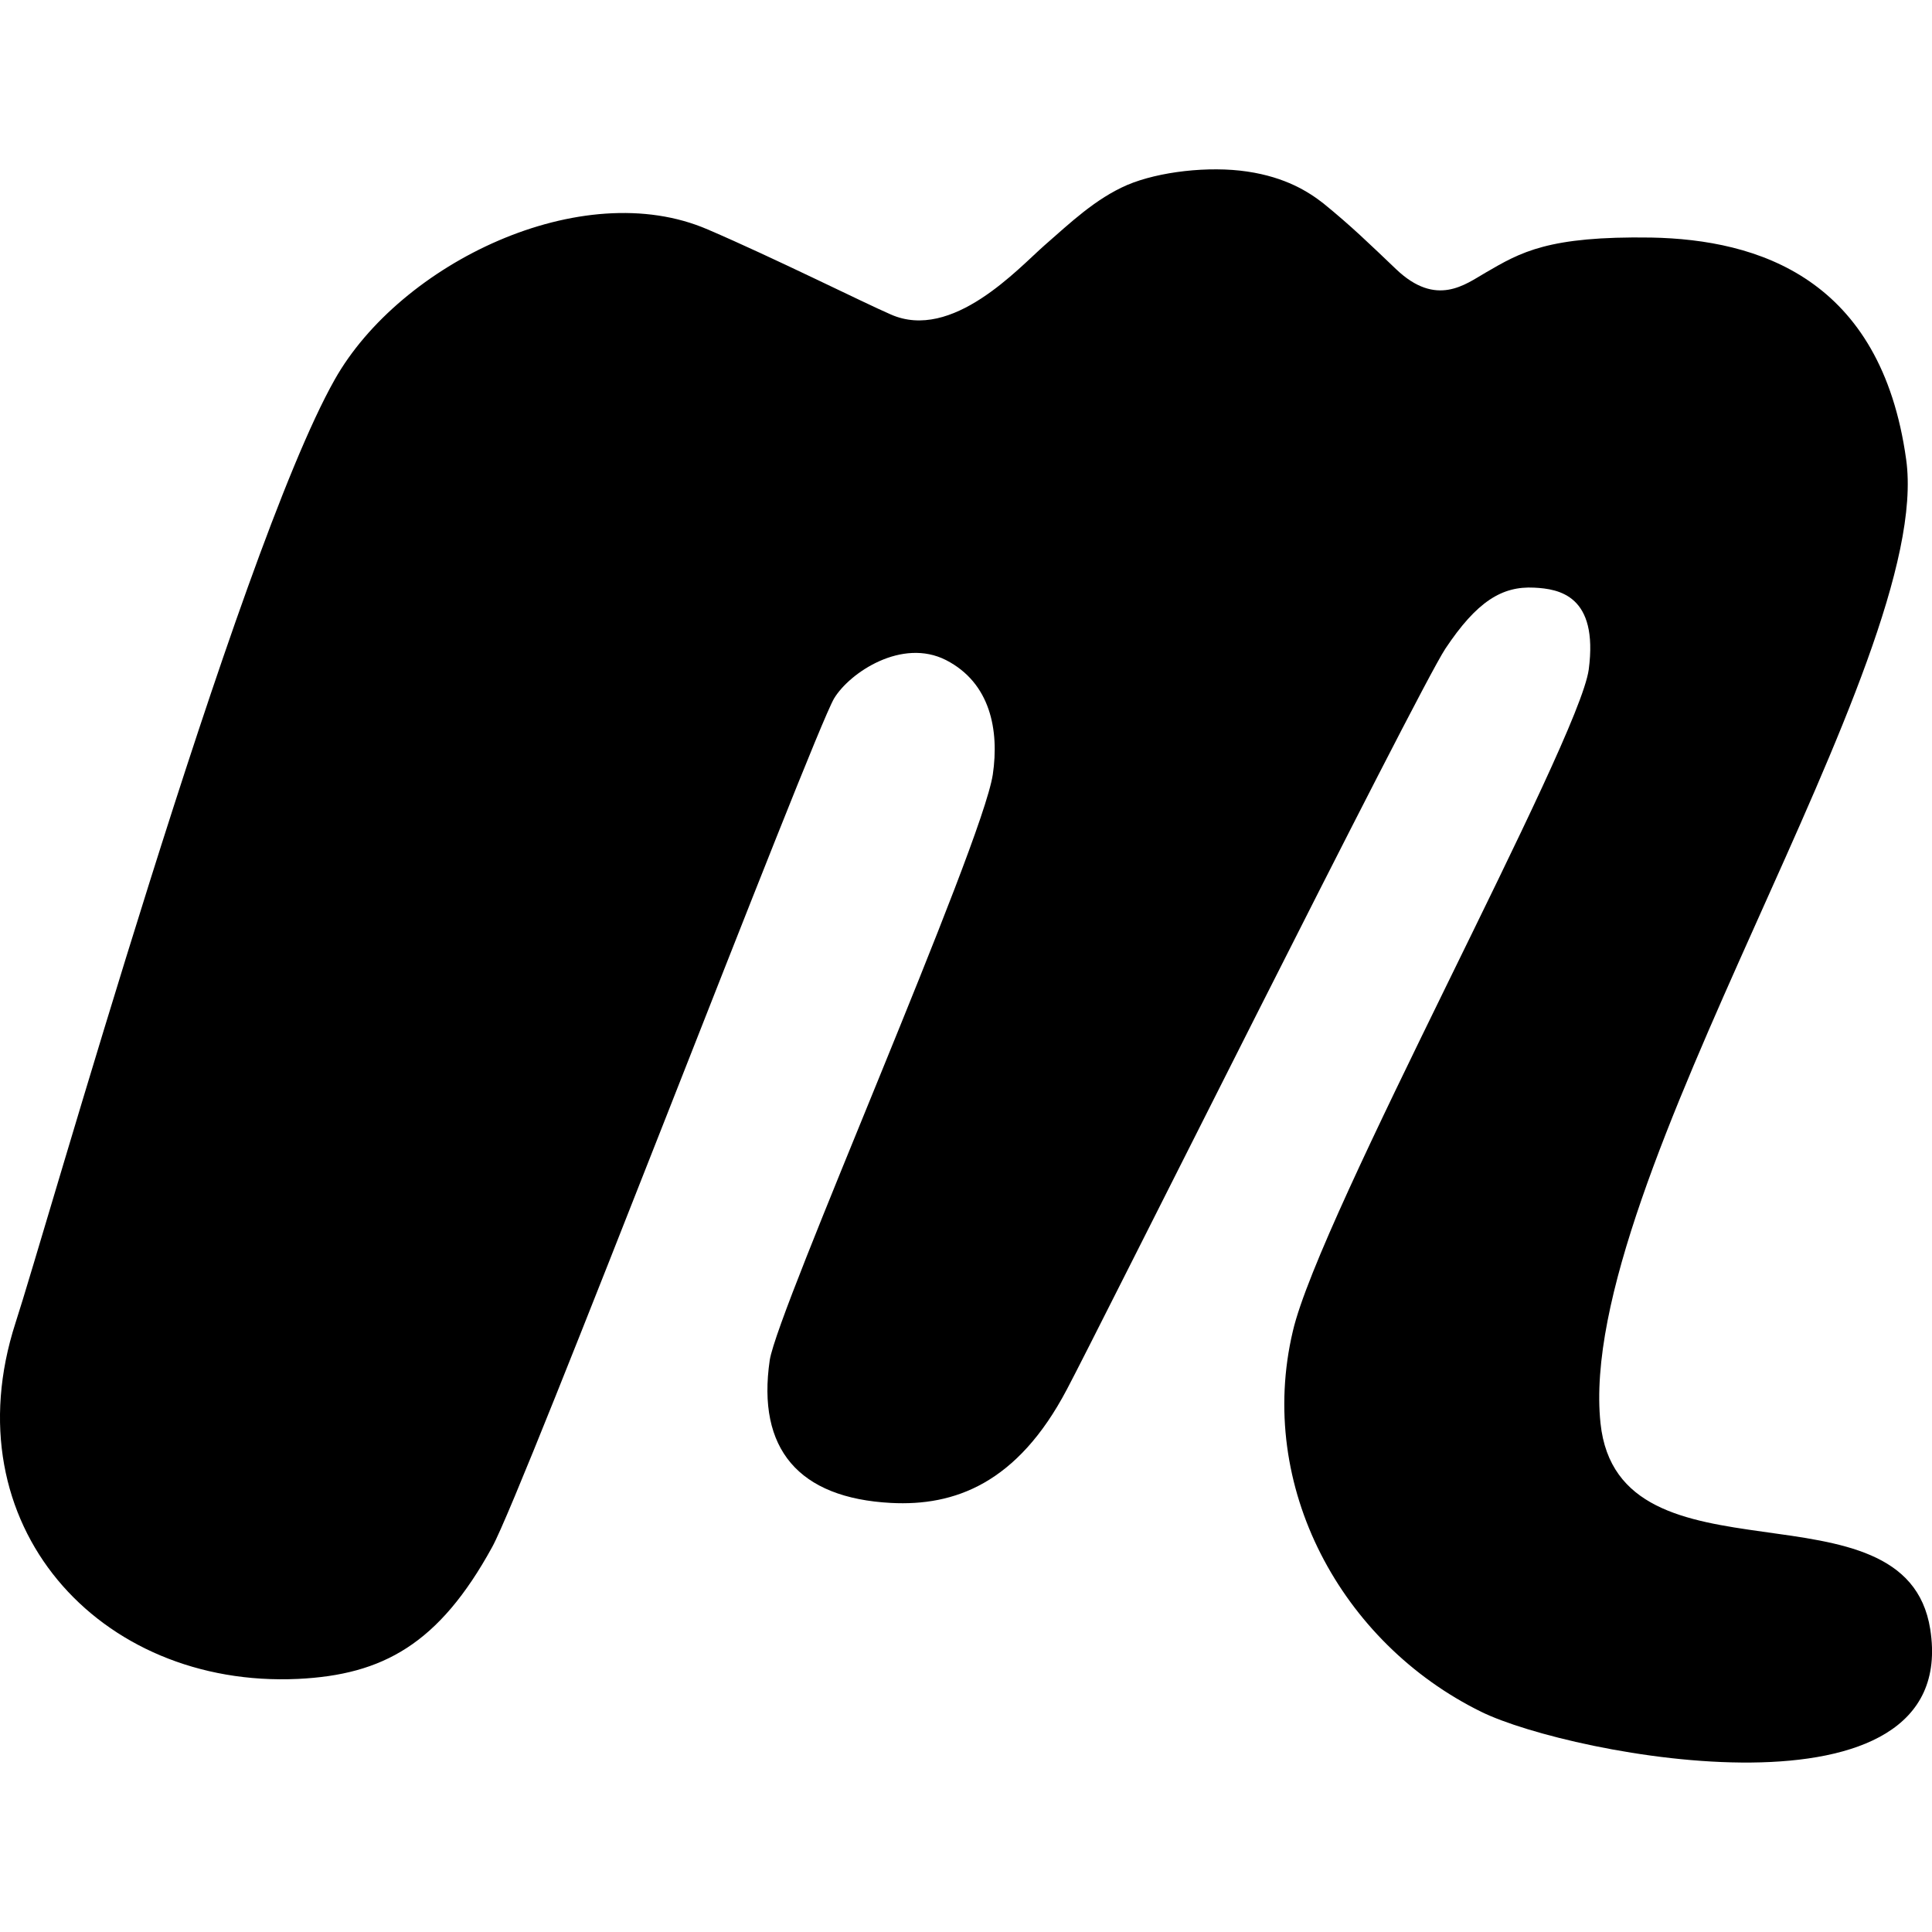
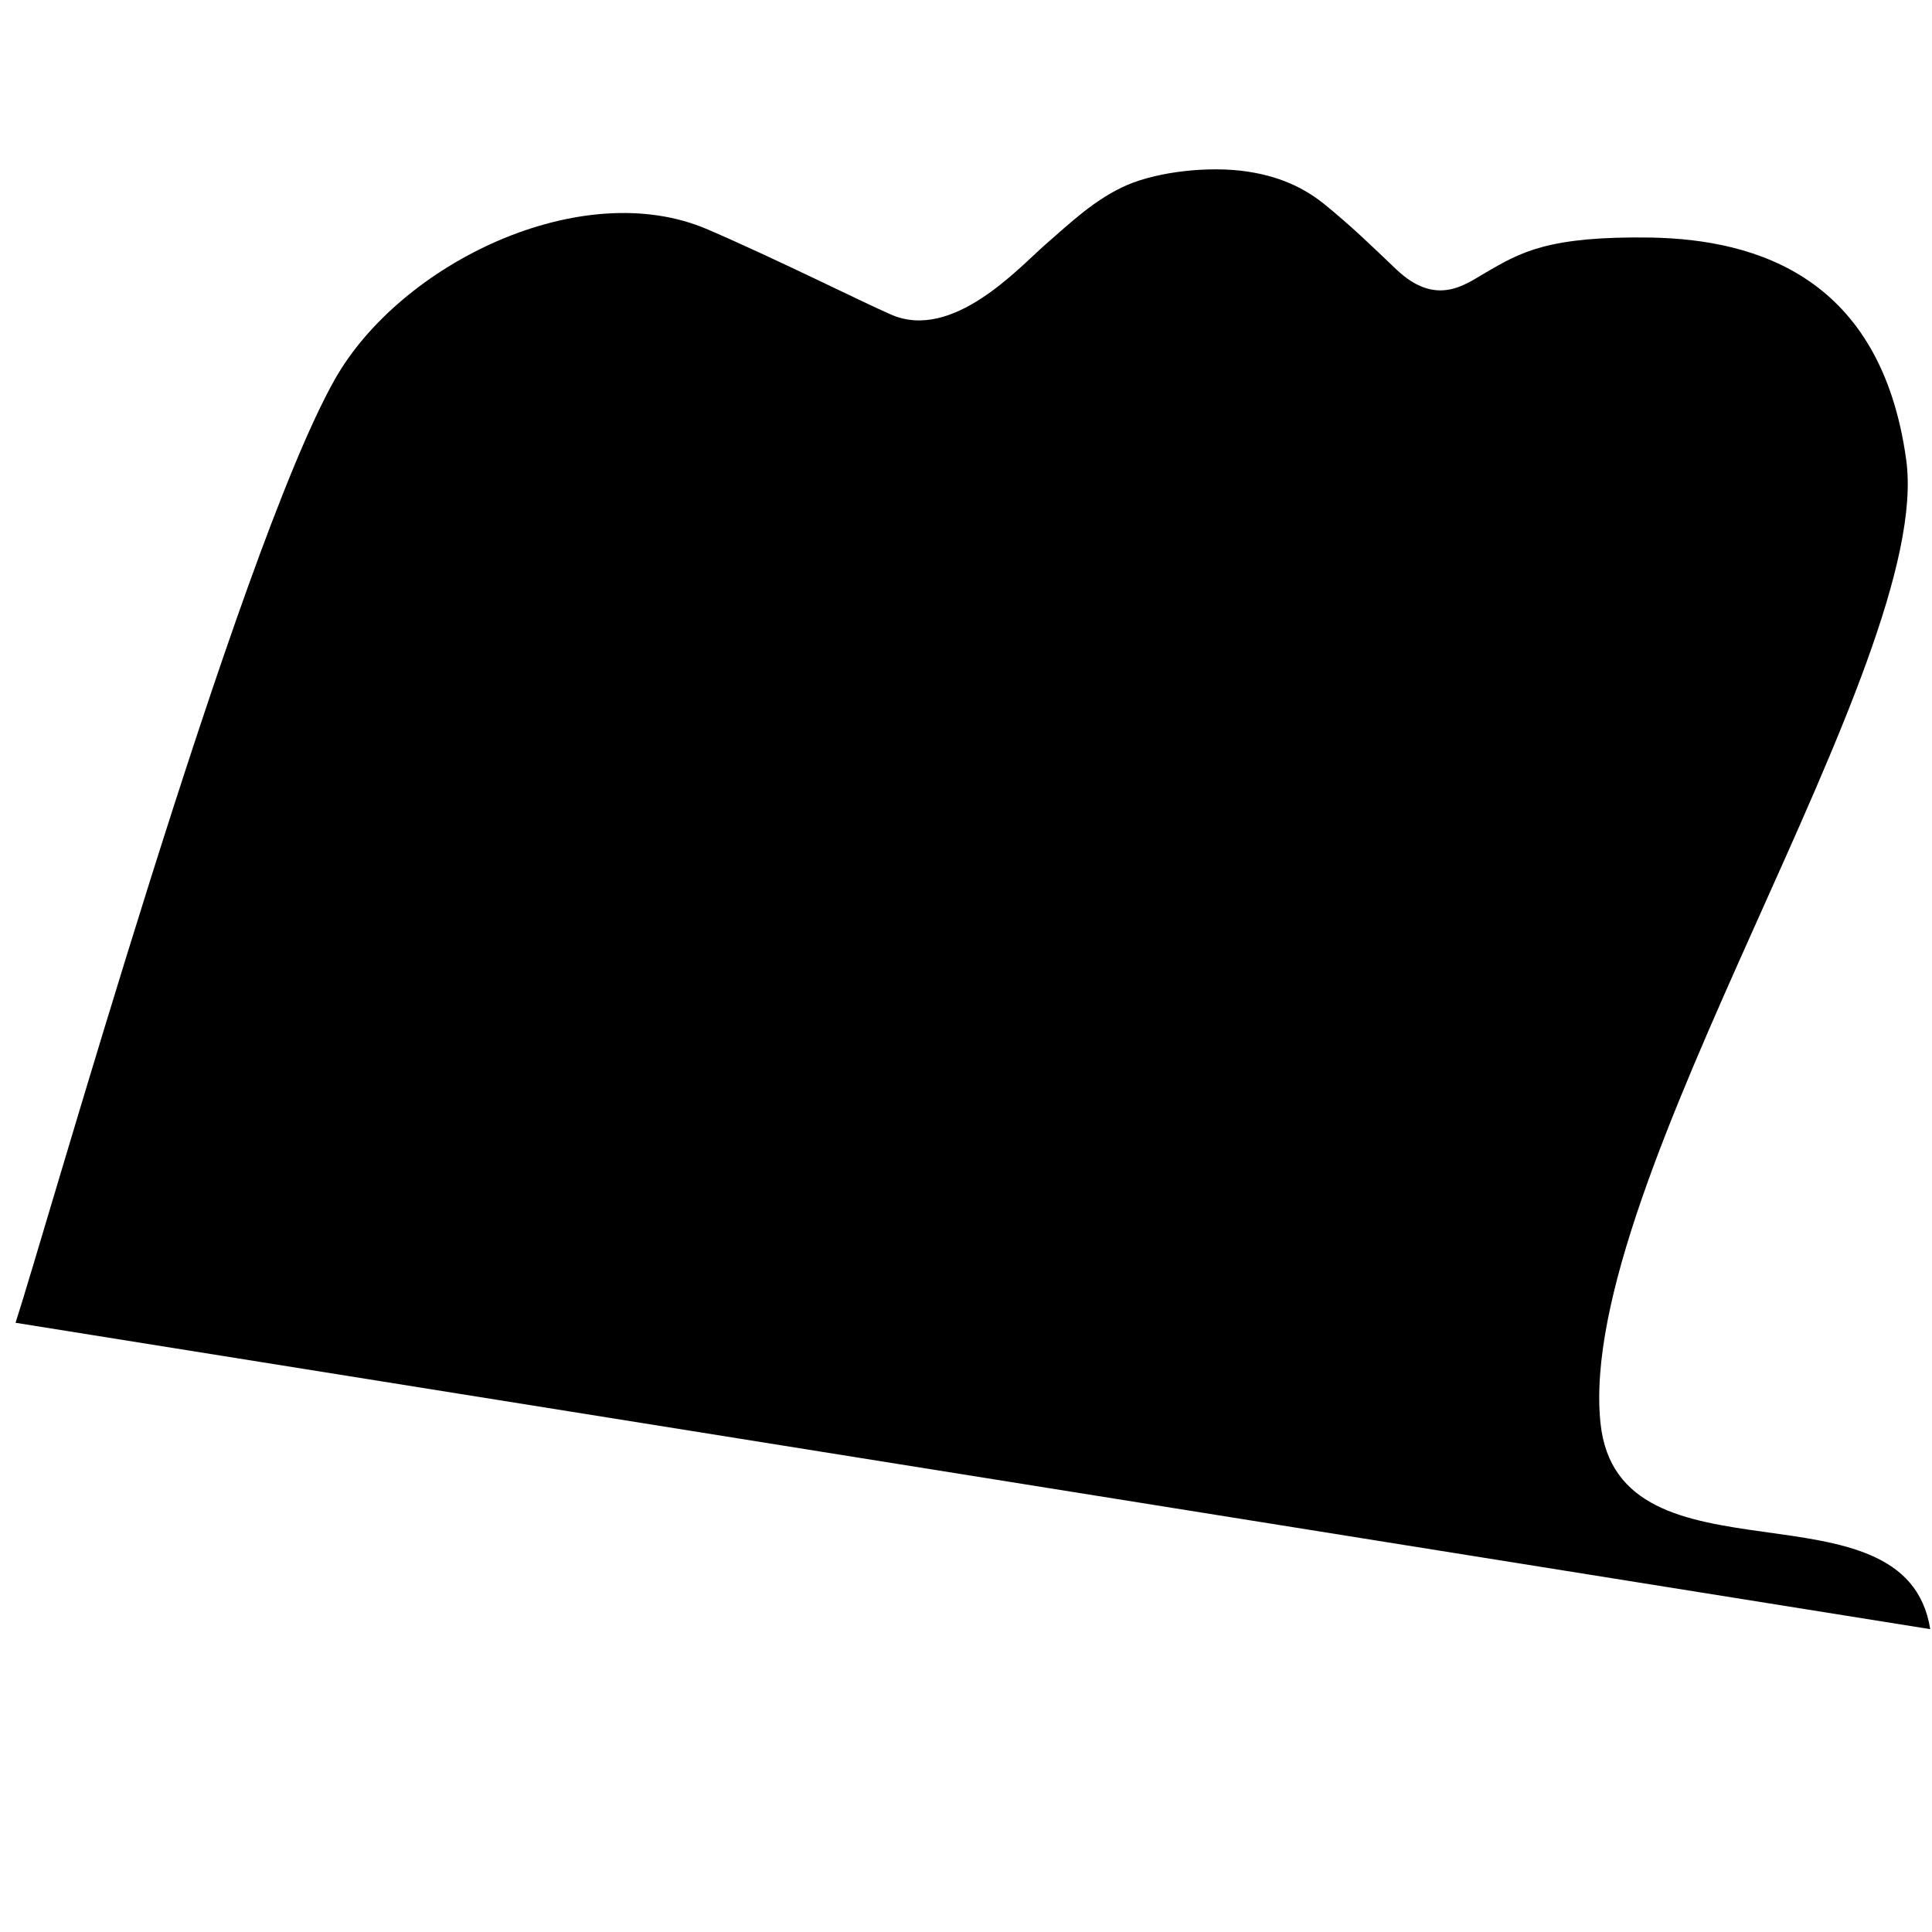
<svg xmlns="http://www.w3.org/2000/svg" aria-labelledby="simpleicons-meetup-icon" role="img" viewBox="0 0 24 24">
  <title id="simpleicons-meetup-icon">Meetup icon</title>
-   <path d="M23.978 20.238c-.304-1.931-3.874-.444-4.096-2.559-.313-2.998 4.15-9.459 3.797-11.972-.313-2.255-1.841-2.73-3.165-2.756-1.284-.02-1.623.182-2.058.435-.253.146-.612.435-1.112-.041-.334-.318-.557-.536-.905-.819-.182-.142-.466-.324-.945-.395-.476-.071-1.098 0-1.492.167-.395.172-.702.466-1.026.749-.323.283-1.147 1.198-1.911.859-.335-.145-1.458-.706-2.272-1.055-1.563-.677-3.822.42-4.636 1.866C2.944 6.866.557 15.32.193 16.432c-.809 2.502 1.032 4.54 3.509 4.424 1.052-.051 1.75-.43 2.412-1.638.384-.693 3.979-10.087 4.248-10.543.197-.323.844-.753 1.39-.475.551.283.662.869.581 1.421-.136.895-2.669 6.629-2.771 7.275-.162 1.103.359 1.714 1.507 1.774.784.041 1.567-.237 2.184-1.41.349-.652 4.349-8.666 4.702-9.202.39-.586.703-.779 1.103-.758.309.015.799.096.678 1.016-.122.905-3.343 6.78-3.676 8.221-.456 1.927.602 3.874 2.341 4.728 1.112.546 5.97 1.476 5.577-1.027z" />
+   <path d="M23.978 20.238c-.304-1.931-3.874-.444-4.096-2.559-.313-2.998 4.15-9.459 3.797-11.972-.313-2.255-1.841-2.73-3.165-2.756-1.284-.02-1.623.182-2.058.435-.253.146-.612.435-1.112-.041-.334-.318-.557-.536-.905-.819-.182-.142-.466-.324-.945-.395-.476-.071-1.098 0-1.492.167-.395.172-.702.466-1.026.749-.323.283-1.147 1.198-1.911.859-.335-.145-1.458-.706-2.272-1.055-1.563-.677-3.822.42-4.636 1.866C2.944 6.866.557 15.32.193 16.432z" />
</svg>